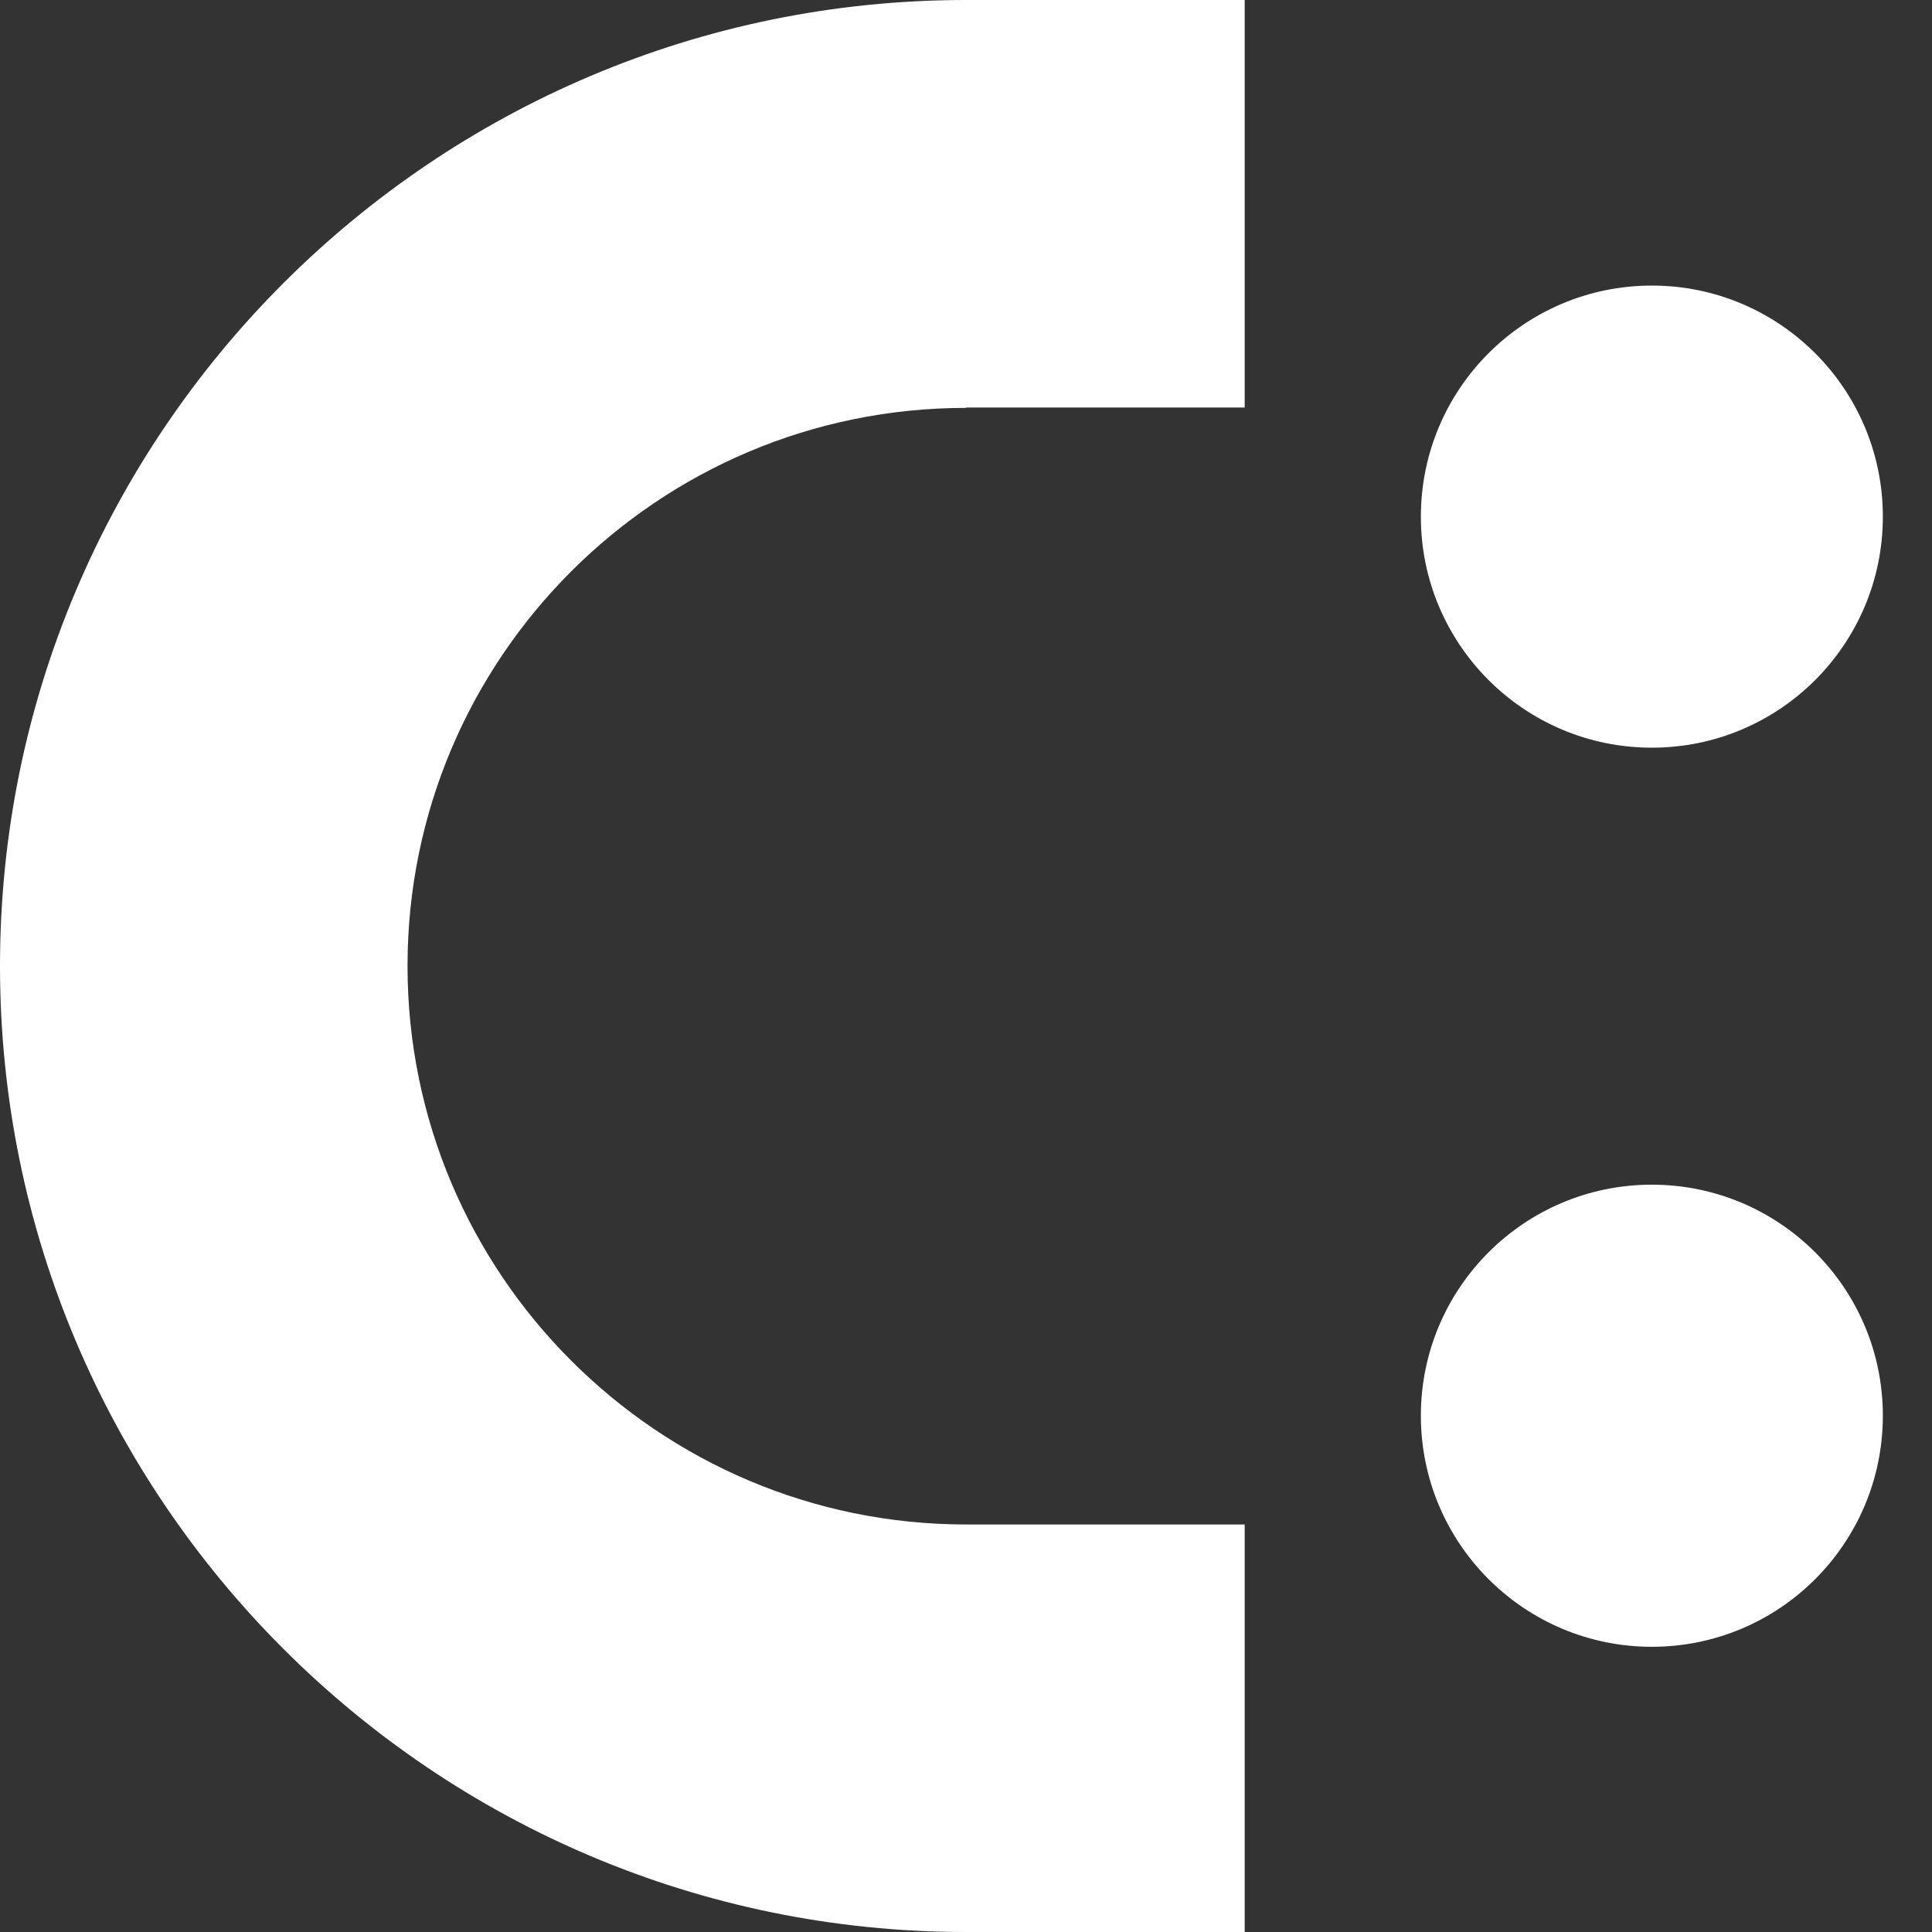
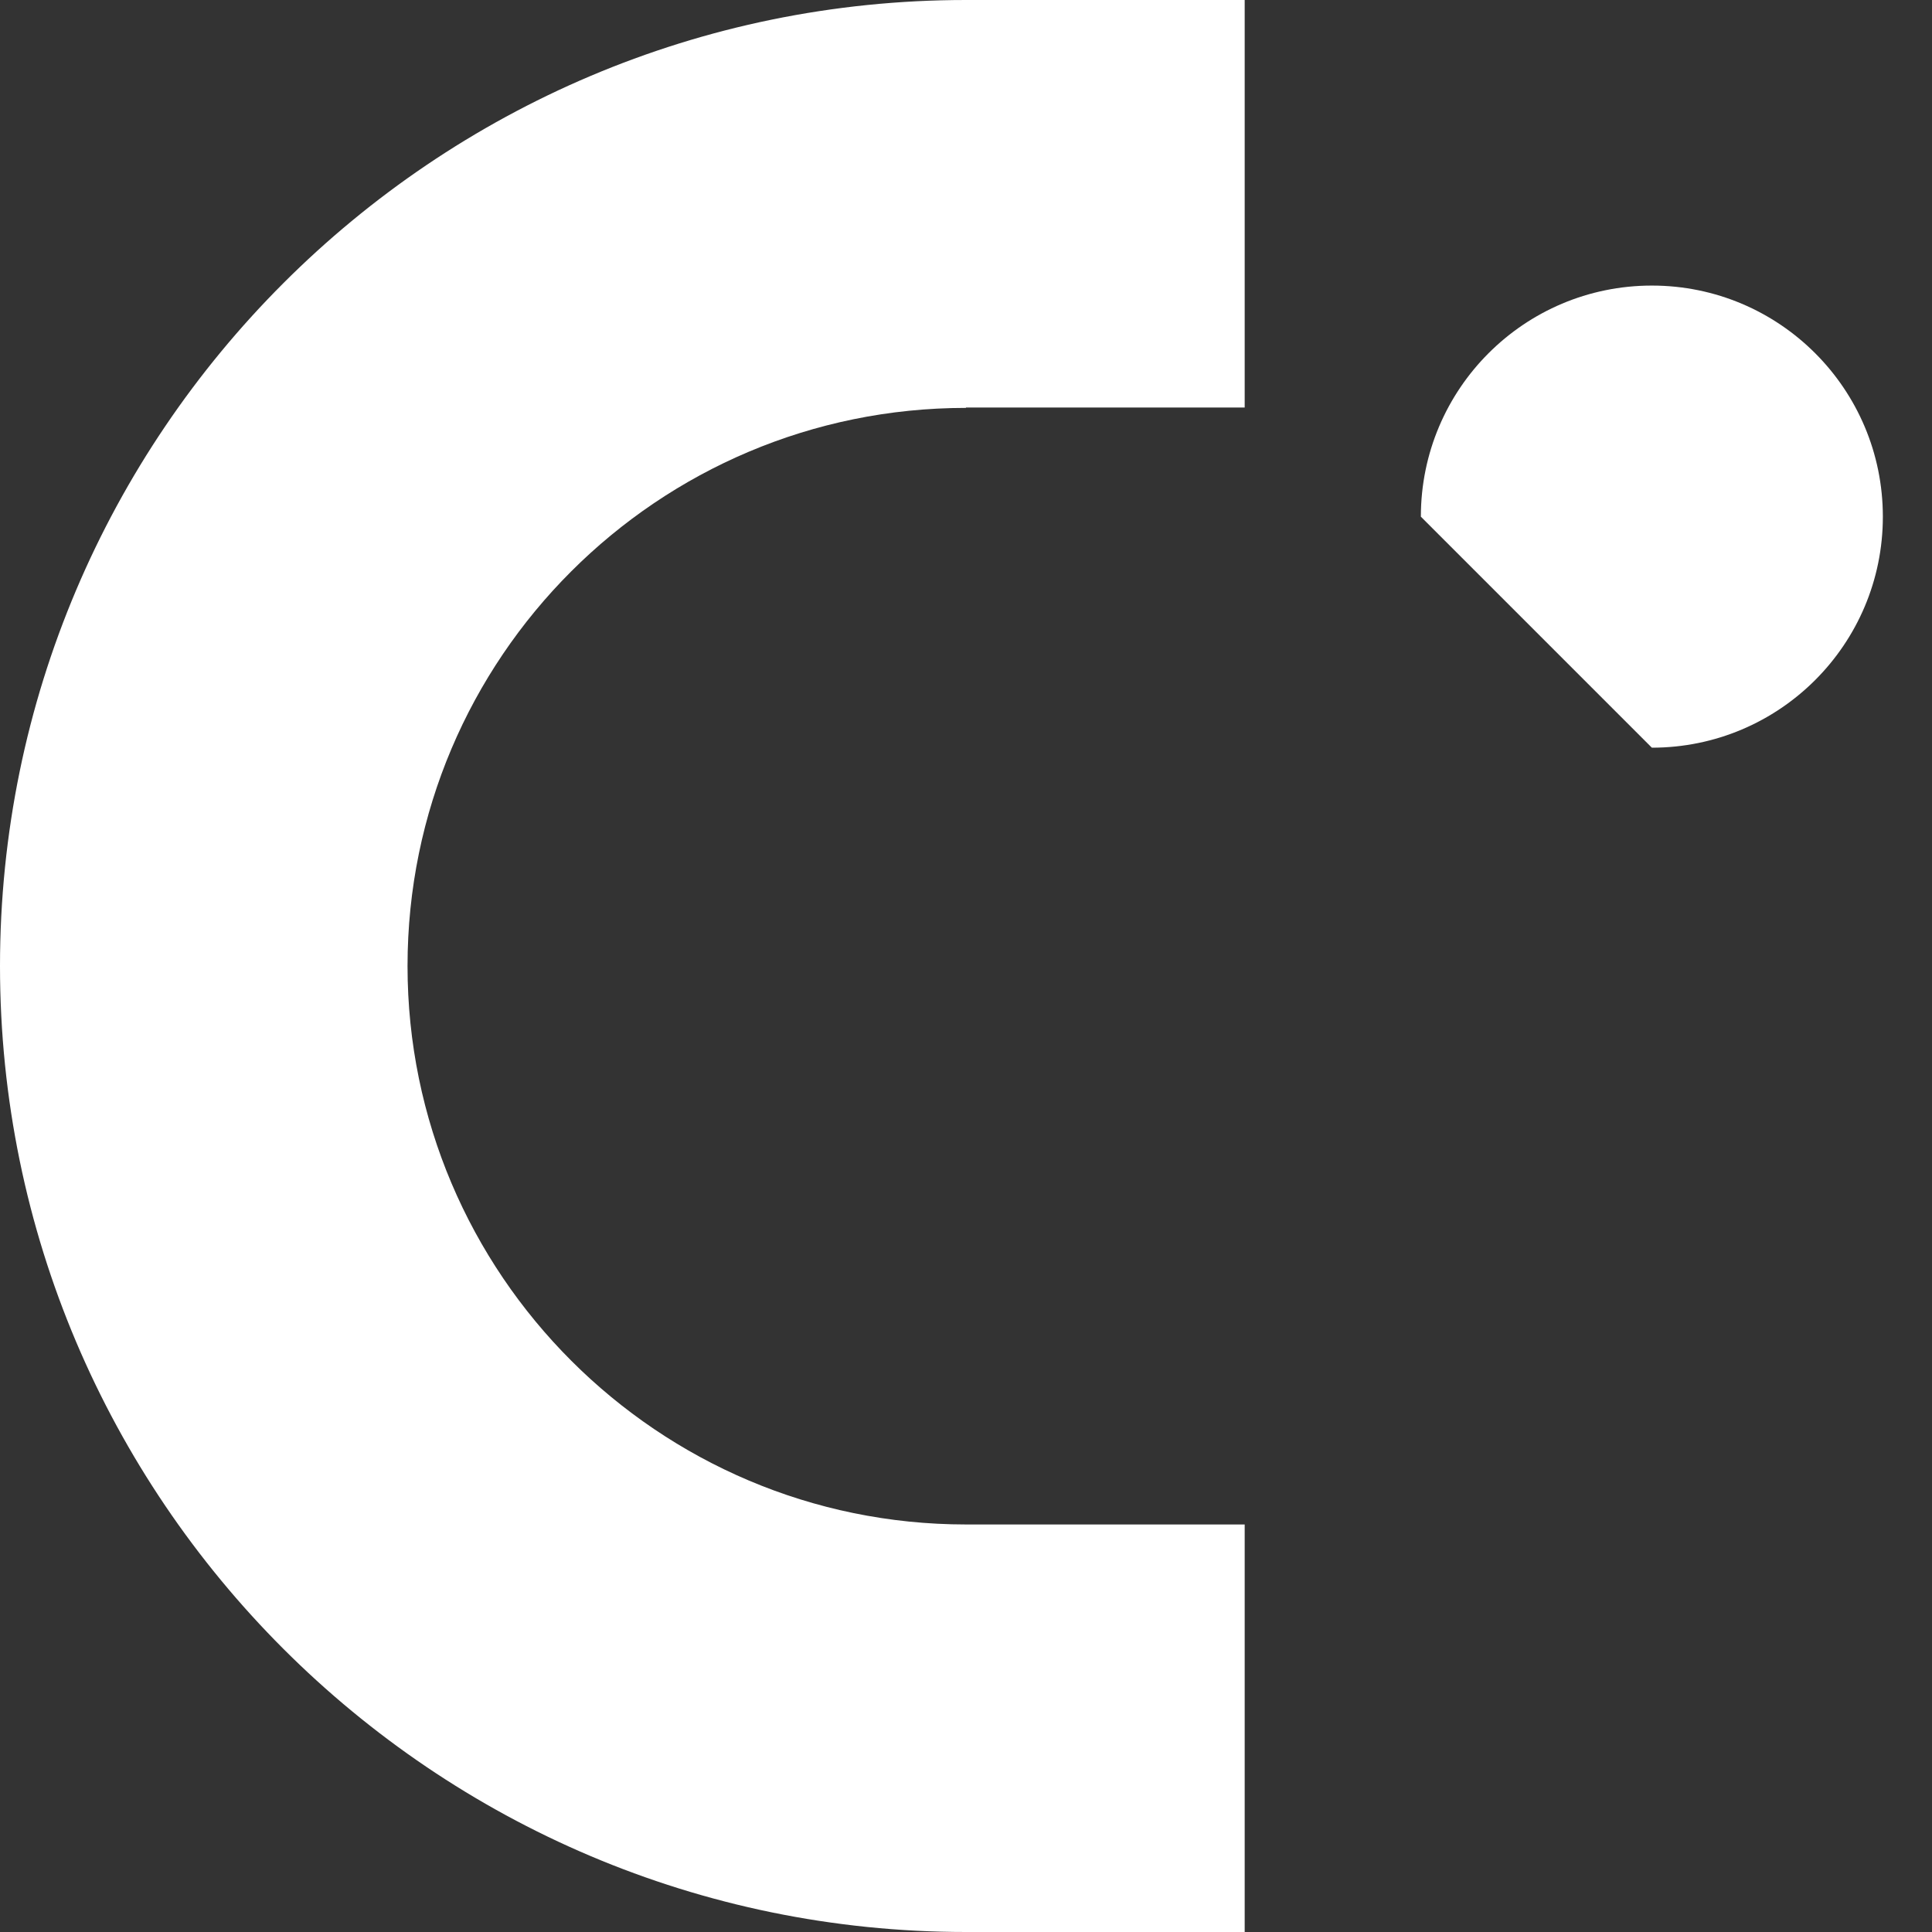
<svg xmlns="http://www.w3.org/2000/svg" width="16" height="16" viewBox="0 0 16 16" fill="none">
  <rect x="0" y="0" width="16" height="16" fill="#333333" stroke="none" />
  <path d="M8 3.375H10.308V0H8C3.589 0 0 3.589 0 8C0 12.411 3.589 16 8 16H10.308V12.625H8C5.451 12.625 3.375 10.552 3.375 8C3.375 5.448 5.448 3.378 8 3.378V3.375Z" fill="white" />
-   <path d="M13.68 6.192C14.737 6.192 15.593 5.335 15.593 4.279C15.593 3.222 14.737 2.365 13.68 2.365C12.623 2.365 11.767 3.222 11.767 4.279C11.767 5.335 12.623 6.192 13.68 6.192Z" fill="white" />
-   <path d="M13.68 13.638C14.737 13.638 15.593 12.781 15.593 11.724C15.593 10.668 14.737 9.811 13.68 9.811C12.623 9.811 11.767 10.668 11.767 11.724C11.767 12.781 12.623 13.638 13.68 13.638Z" fill="white" />
+   <path d="M13.68 6.192C14.737 6.192 15.593 5.335 15.593 4.279C15.593 3.222 14.737 2.365 13.68 2.365C12.623 2.365 11.767 3.222 11.767 4.279Z" fill="white" />
</svg>